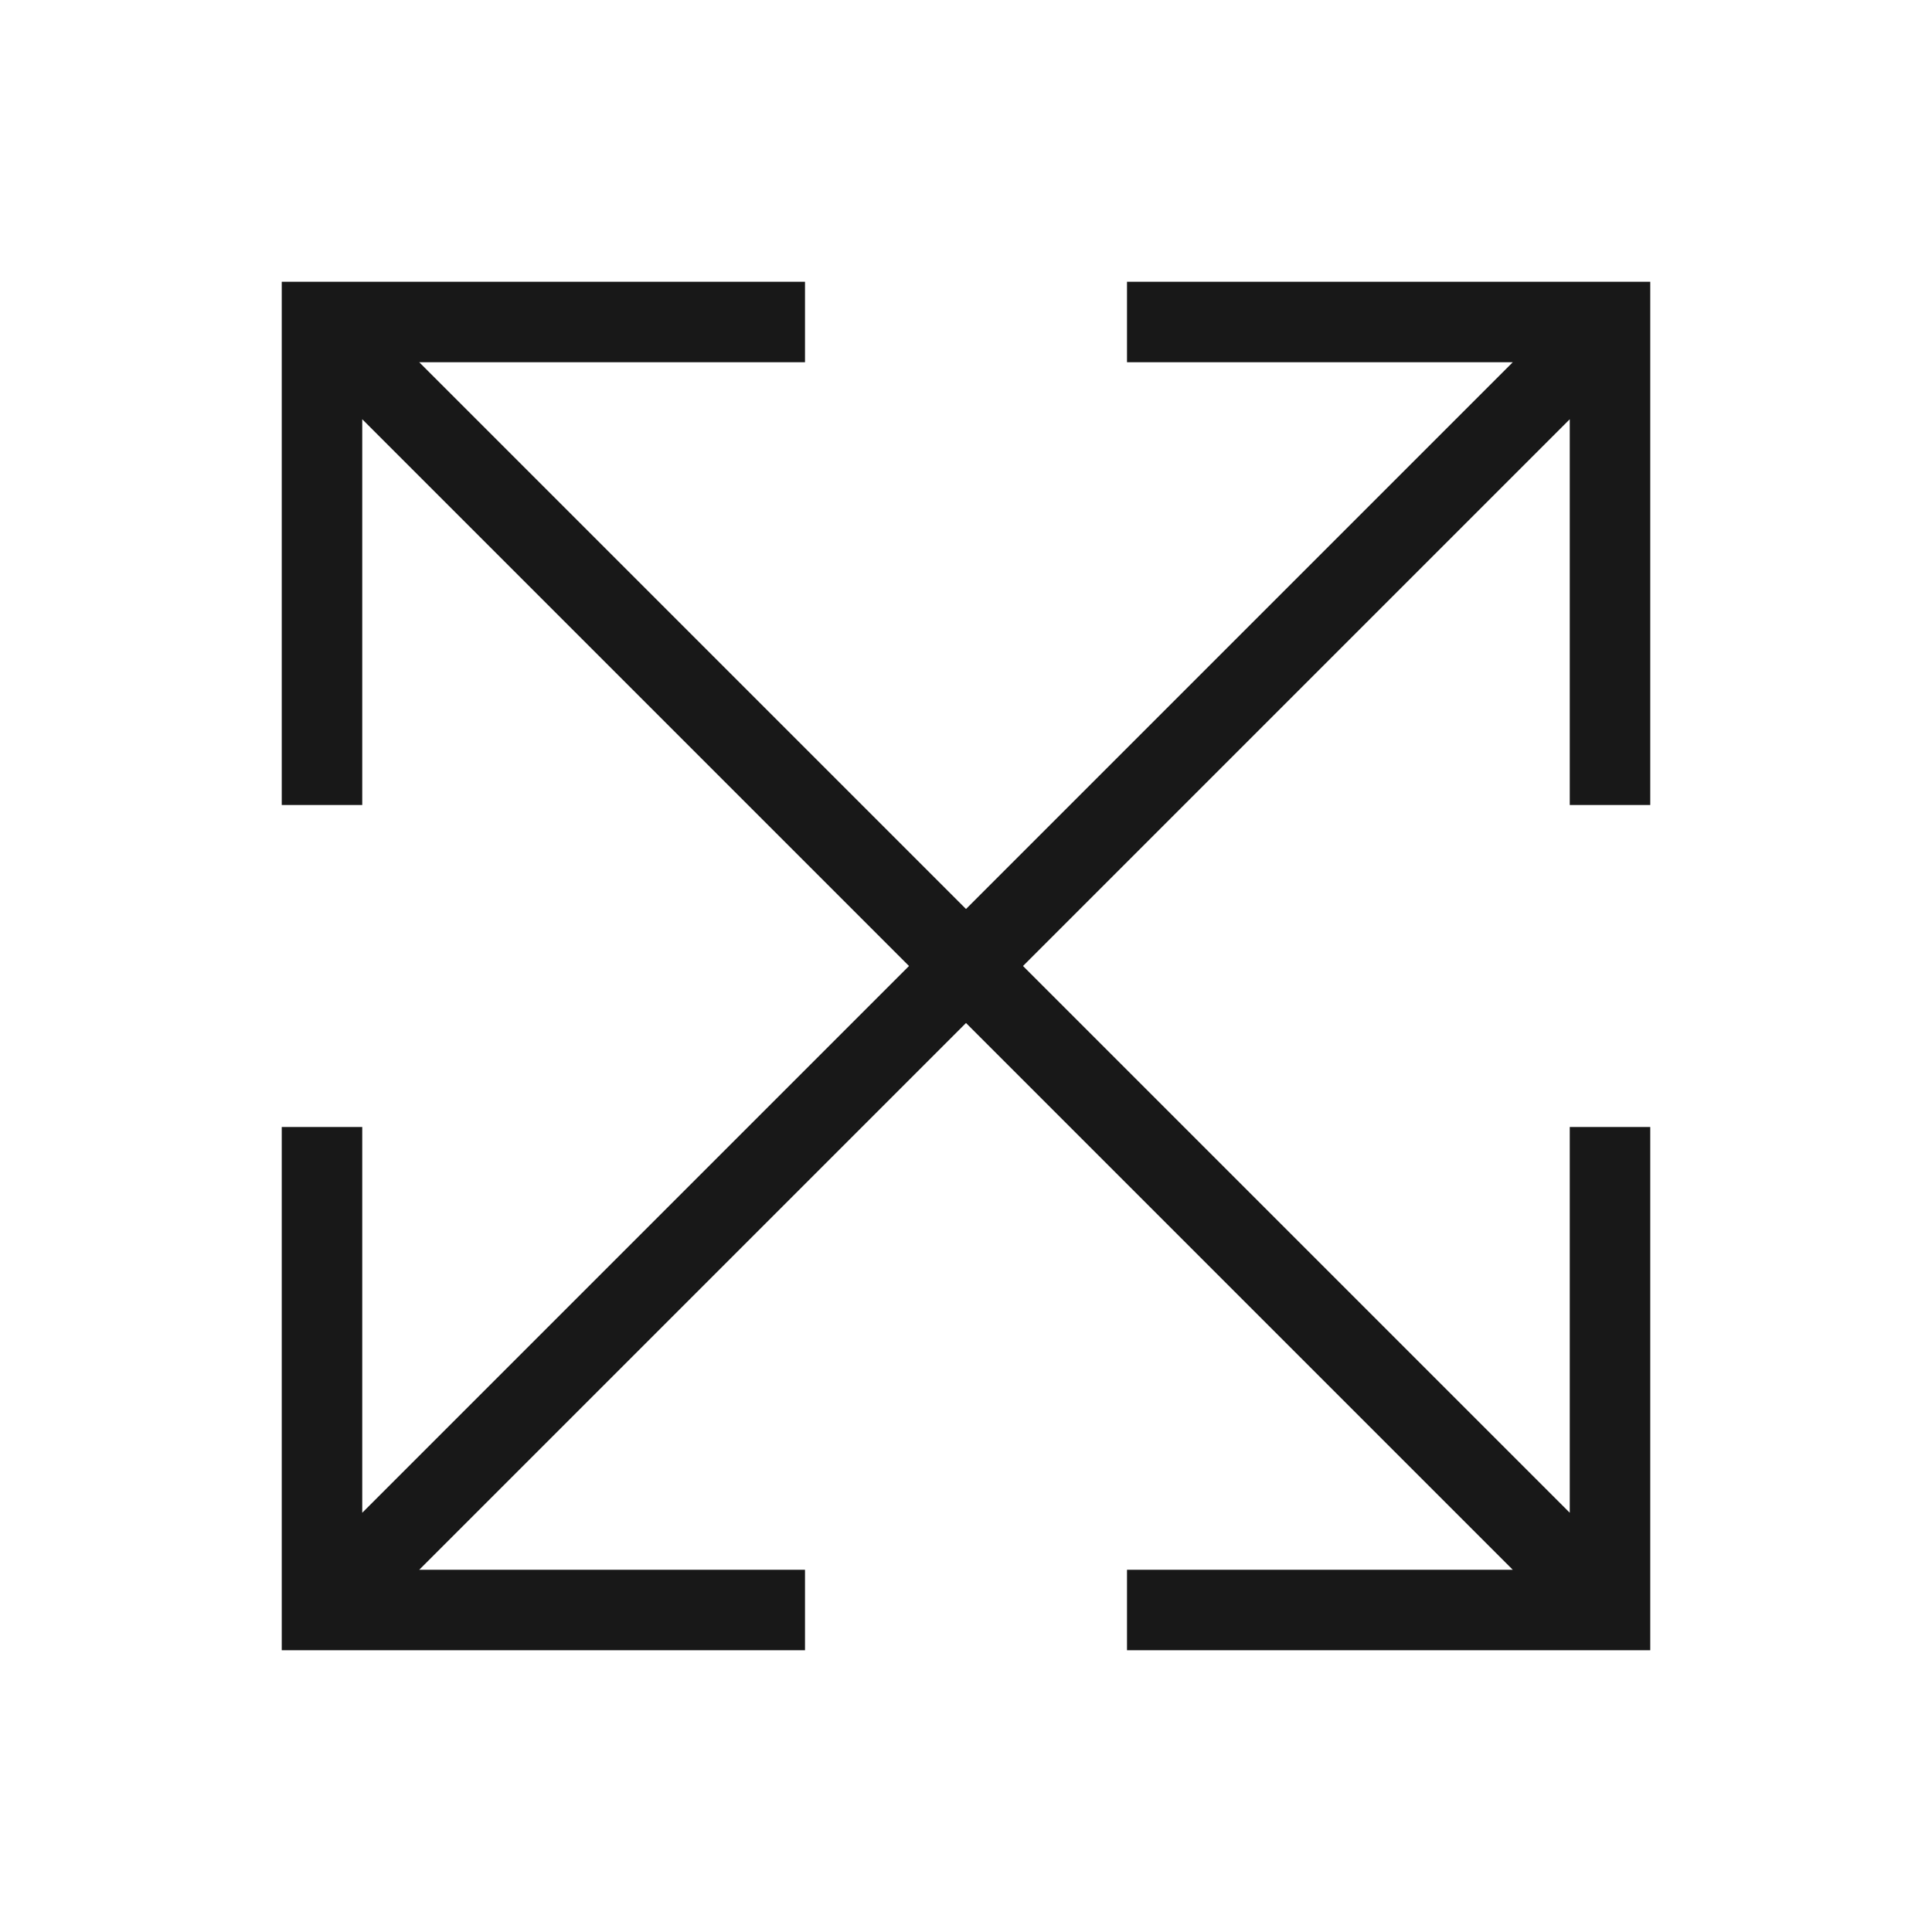
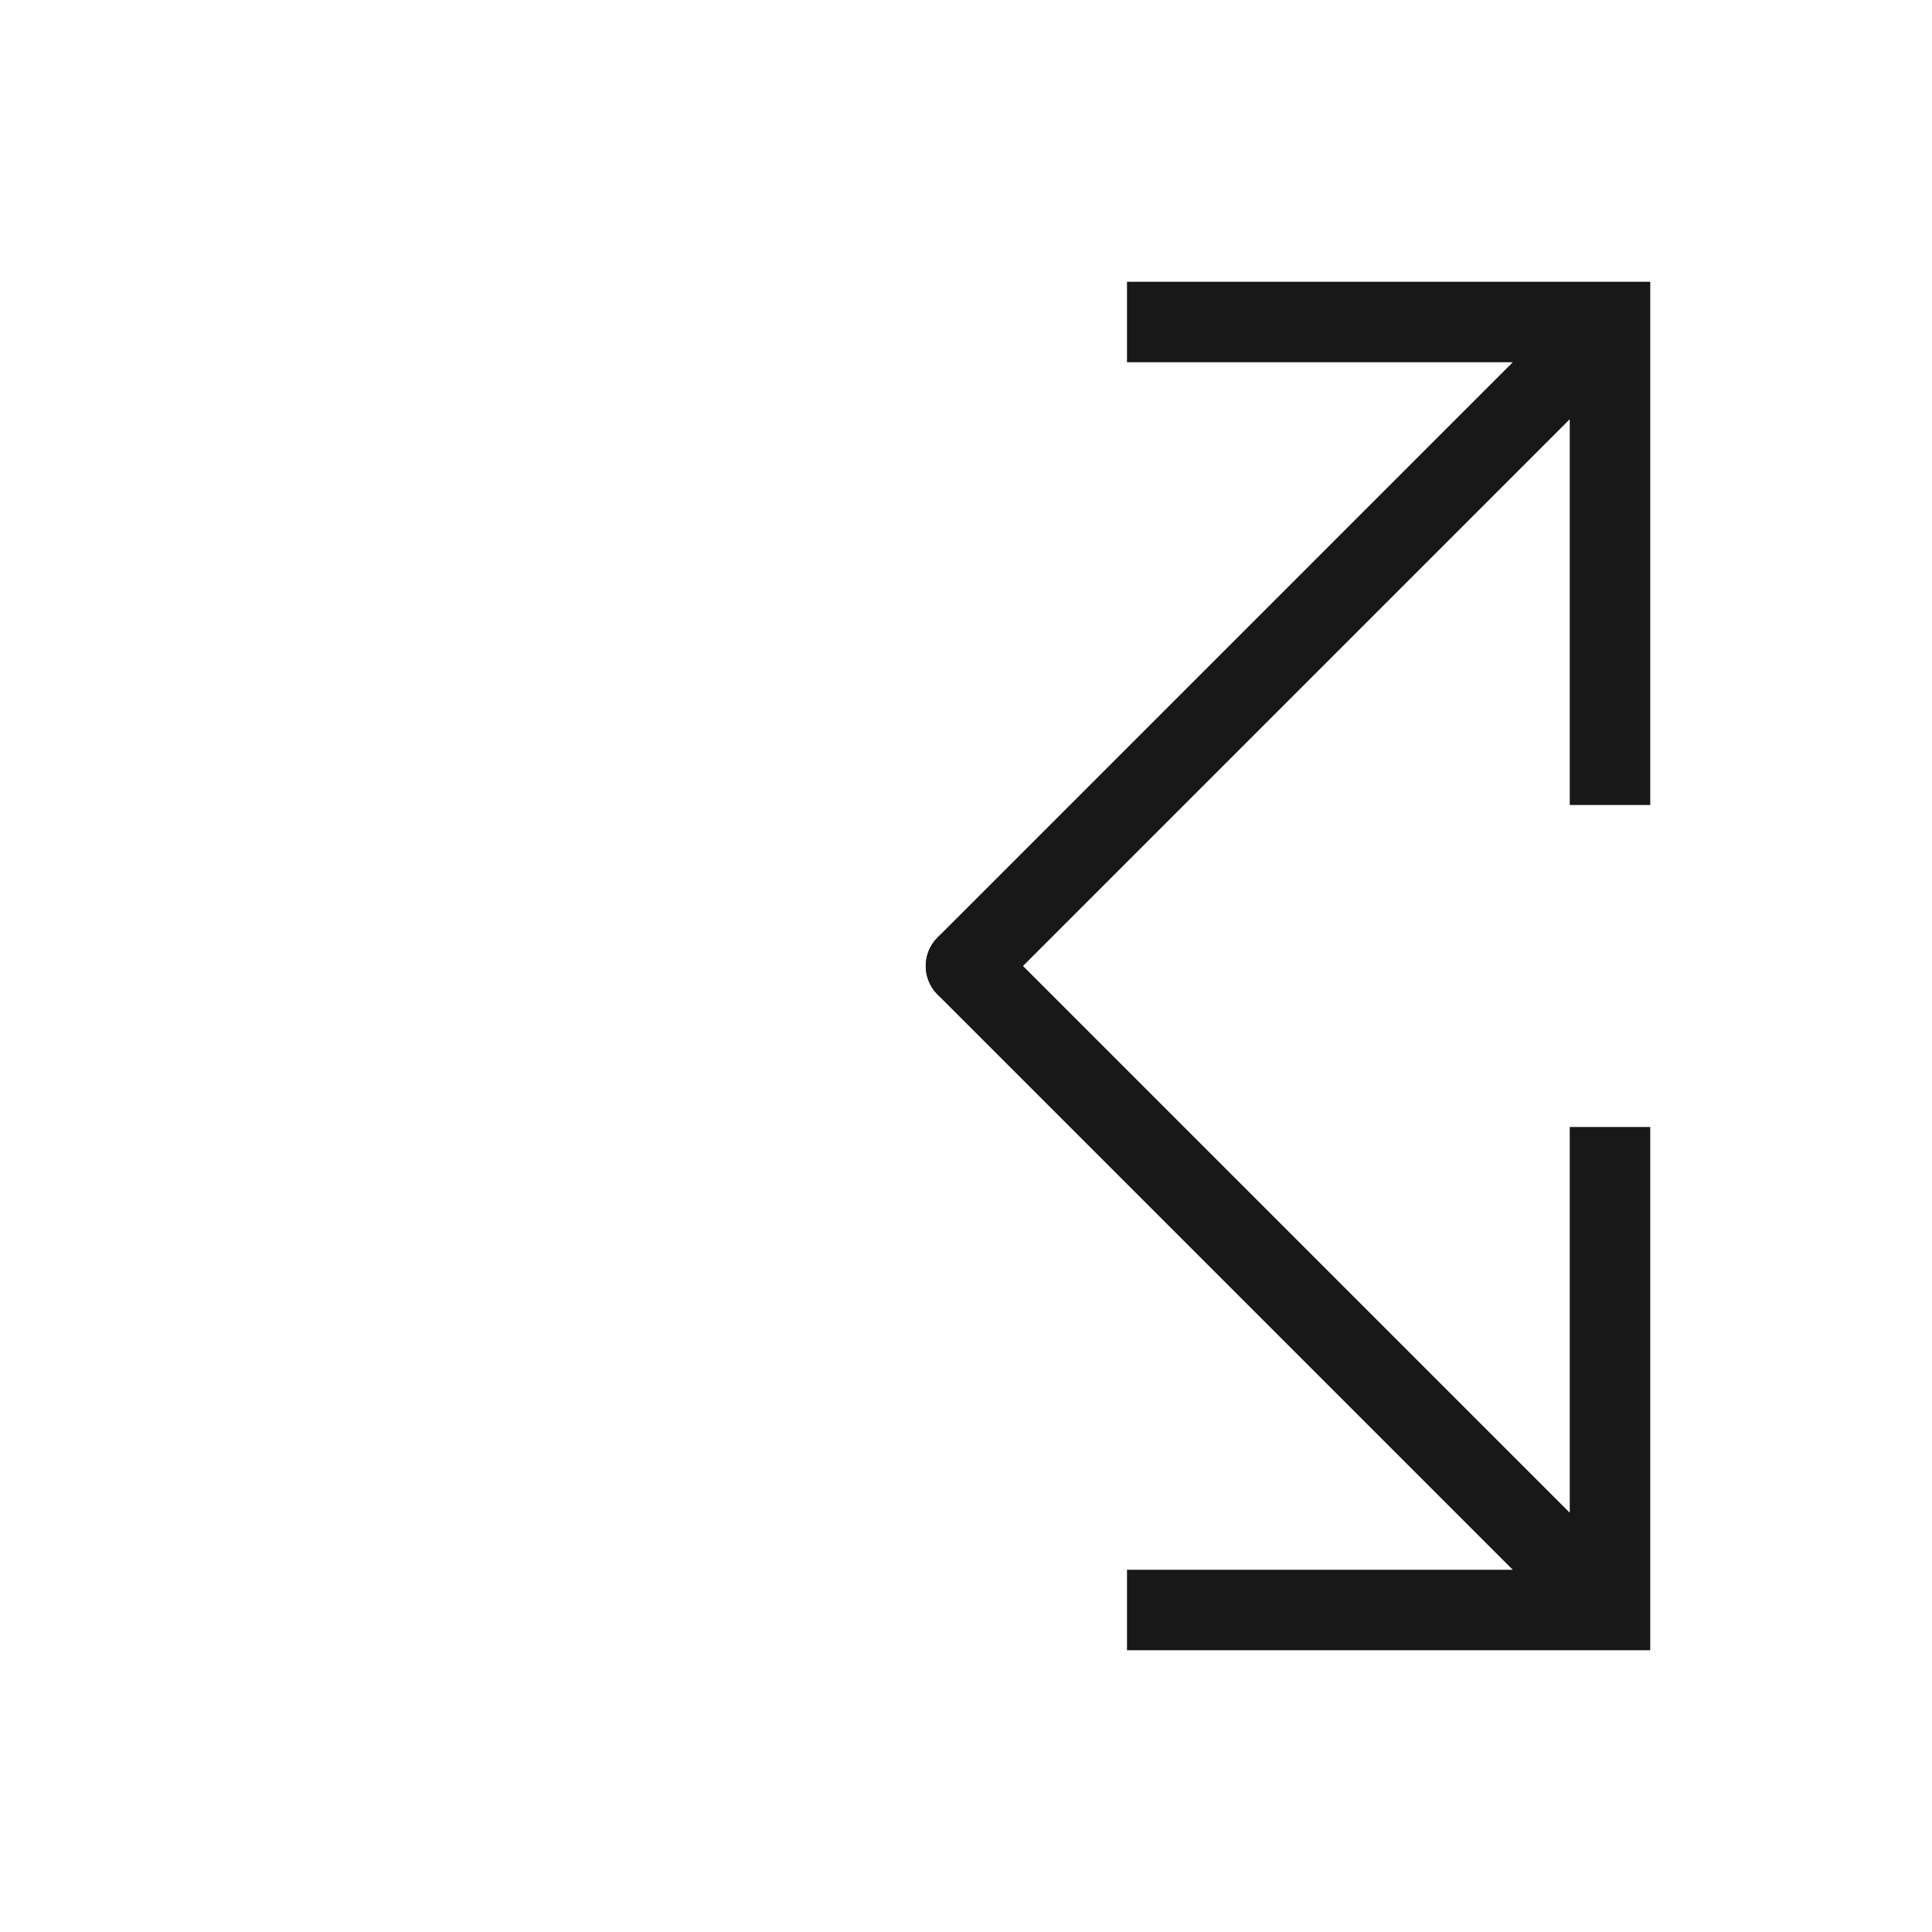
<svg xmlns="http://www.w3.org/2000/svg" width="24" height="24" viewBox="0 0 24 24" fill="none">
  <g id="Full_light">
-     <path id="Vector 89" d="M4 4V3.5H3.5V4H4ZM11.646 12.354C11.842 12.549 12.158 12.549 12.354 12.354C12.549 12.158 12.549 11.842 12.354 11.646L11.646 12.354ZM4.5 10V4H3.5V10H4.5ZM4 4.5H10V3.5H4V4.5ZM3.646 4.354L11.646 12.354L12.354 11.646L4.354 3.646L3.646 4.354Z" fill="#181818" />
-     <path id="Vector 91" d="M4 20V20.5H3.5V20H4ZM11.646 11.646C11.842 11.451 12.158 11.451 12.354 11.646C12.549 11.842 12.549 12.158 12.354 12.354L11.646 11.646ZM4.5 14V20H3.5V14H4.5ZM4 19.5H10V20.5H4V19.5ZM3.646 19.646L11.646 11.646L12.354 12.354L4.354 20.354L3.646 19.646Z" fill="#181818" />
    <path id="Vector 90" d="M20 4V3.5H20.5V4H20ZM12.354 12.354C12.158 12.549 11.842 12.549 11.646 12.354C11.451 12.158 11.451 11.842 11.646 11.646L12.354 12.354ZM19.5 10V4H20.5V10H19.5ZM20 4.5H14V3.5H20V4.5ZM20.354 4.354L12.354 12.354L11.646 11.646L19.646 3.646L20.354 4.354Z" fill="#181818" />
    <path id="Vector 92" d="M20 20V20.5H20.5V20H20ZM12.354 11.646C12.158 11.451 11.842 11.451 11.646 11.646C11.451 11.842 11.451 12.158 11.646 12.354L12.354 11.646ZM19.5 14V20H20.5V14H19.5ZM20 19.5H14V20.5H20V19.5ZM20.354 19.646L12.354 11.646L11.646 12.354L19.646 20.354L20.354 19.646Z" fill="#181818" />
  </g>
</svg>